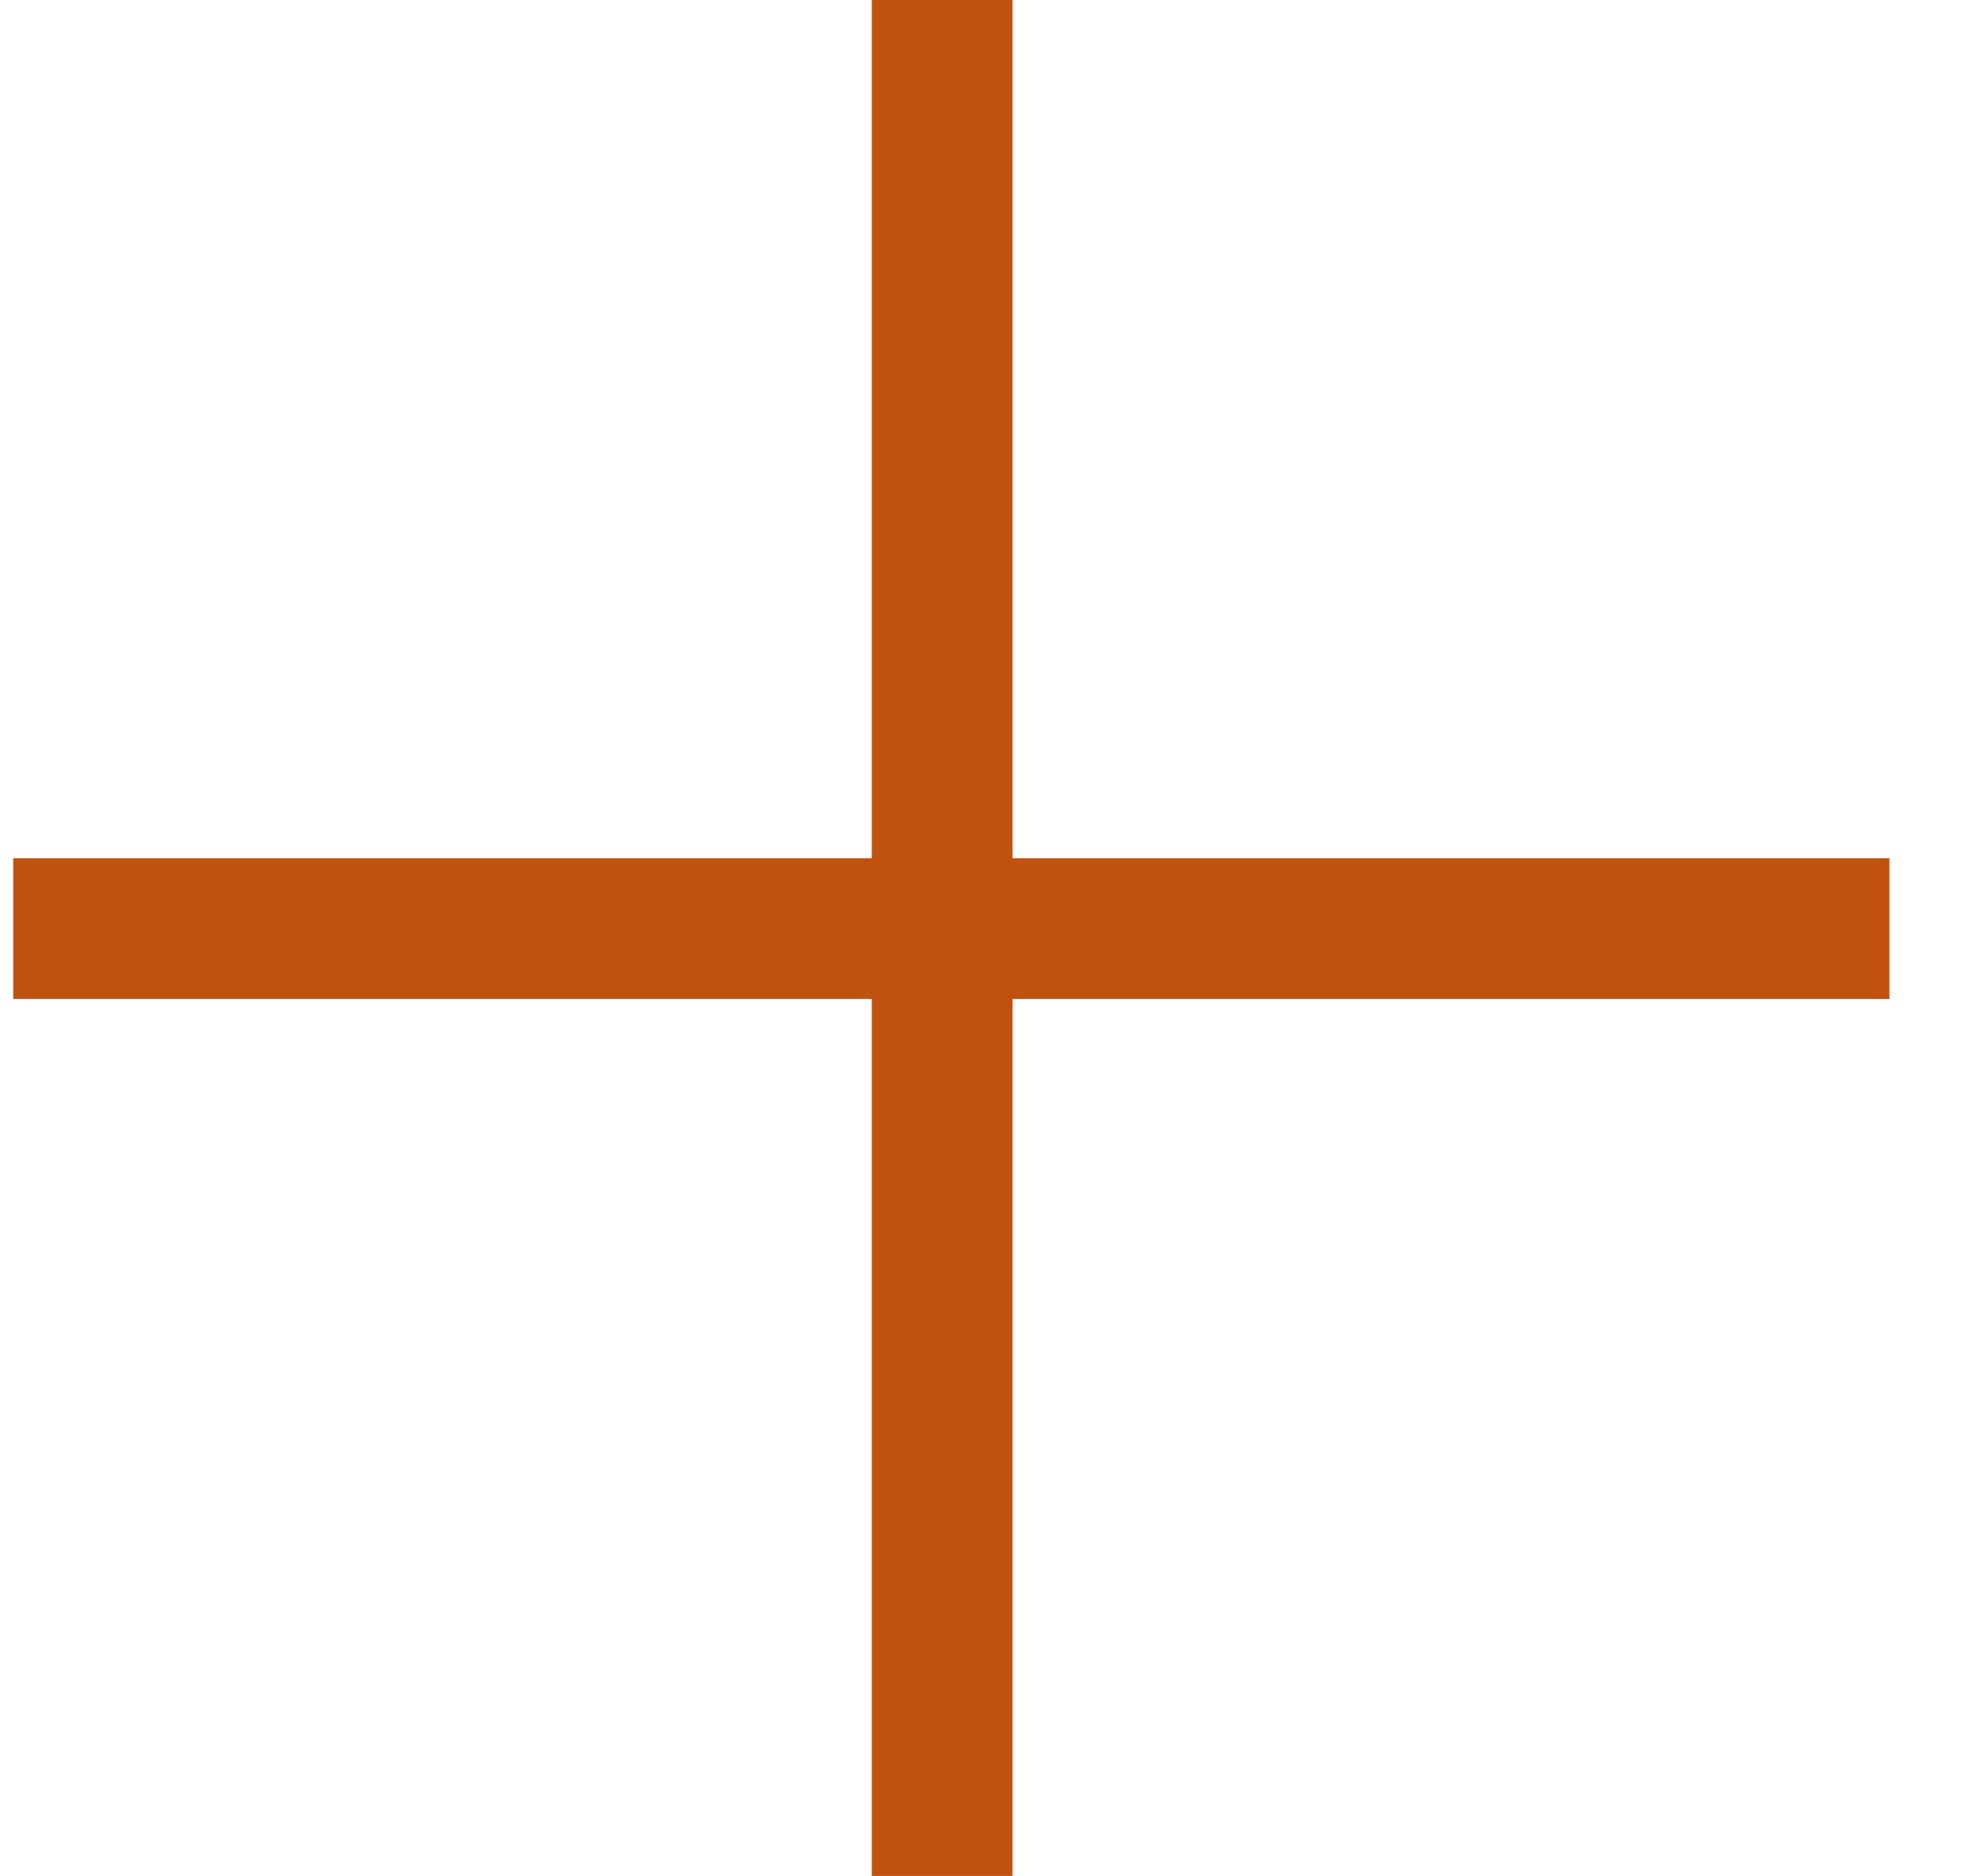
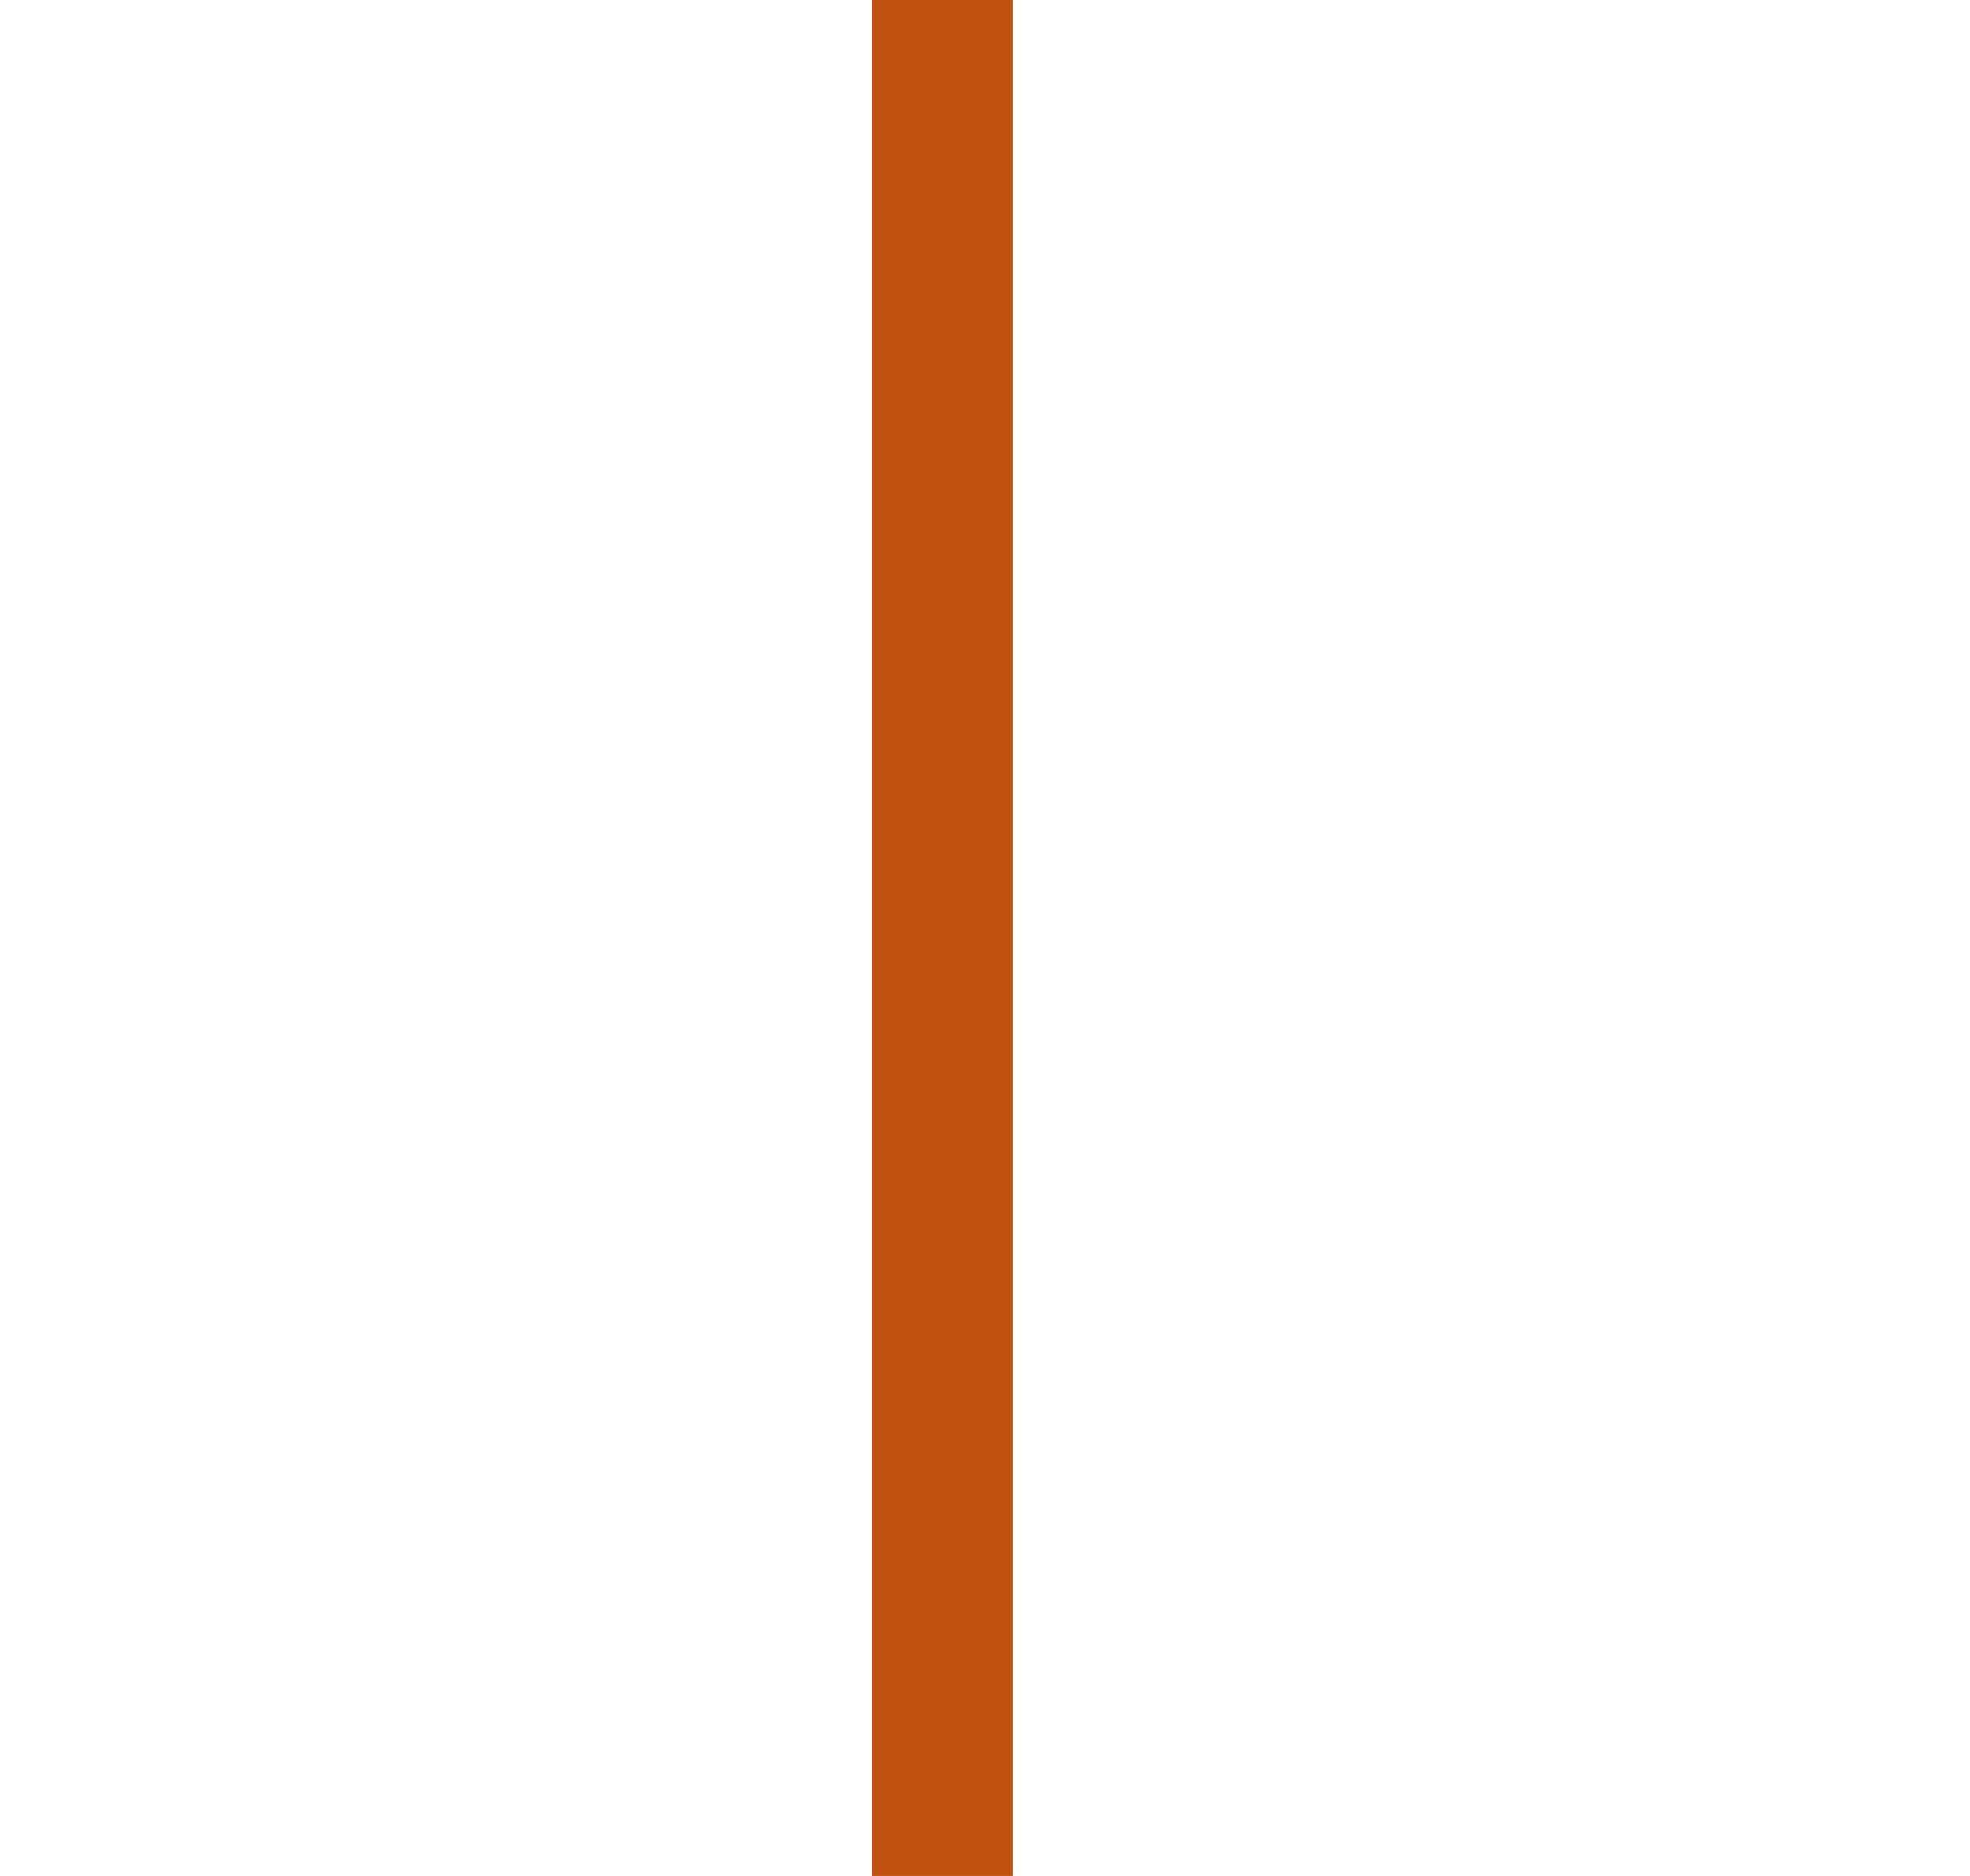
<svg xmlns="http://www.w3.org/2000/svg" width="21" height="20" viewBox="0 0 21 20" fill="none">
  <g id="Group 21">
    <path id="Vector 1" d="M10.043 0L10.043 20" stroke="#C1510F" stroke-width="1.5" />
-     <path id="Vector 2" d="M0.141 9.9L20.141 9.9" stroke="#C1510F" stroke-width="1.5" />
  </g>
</svg>